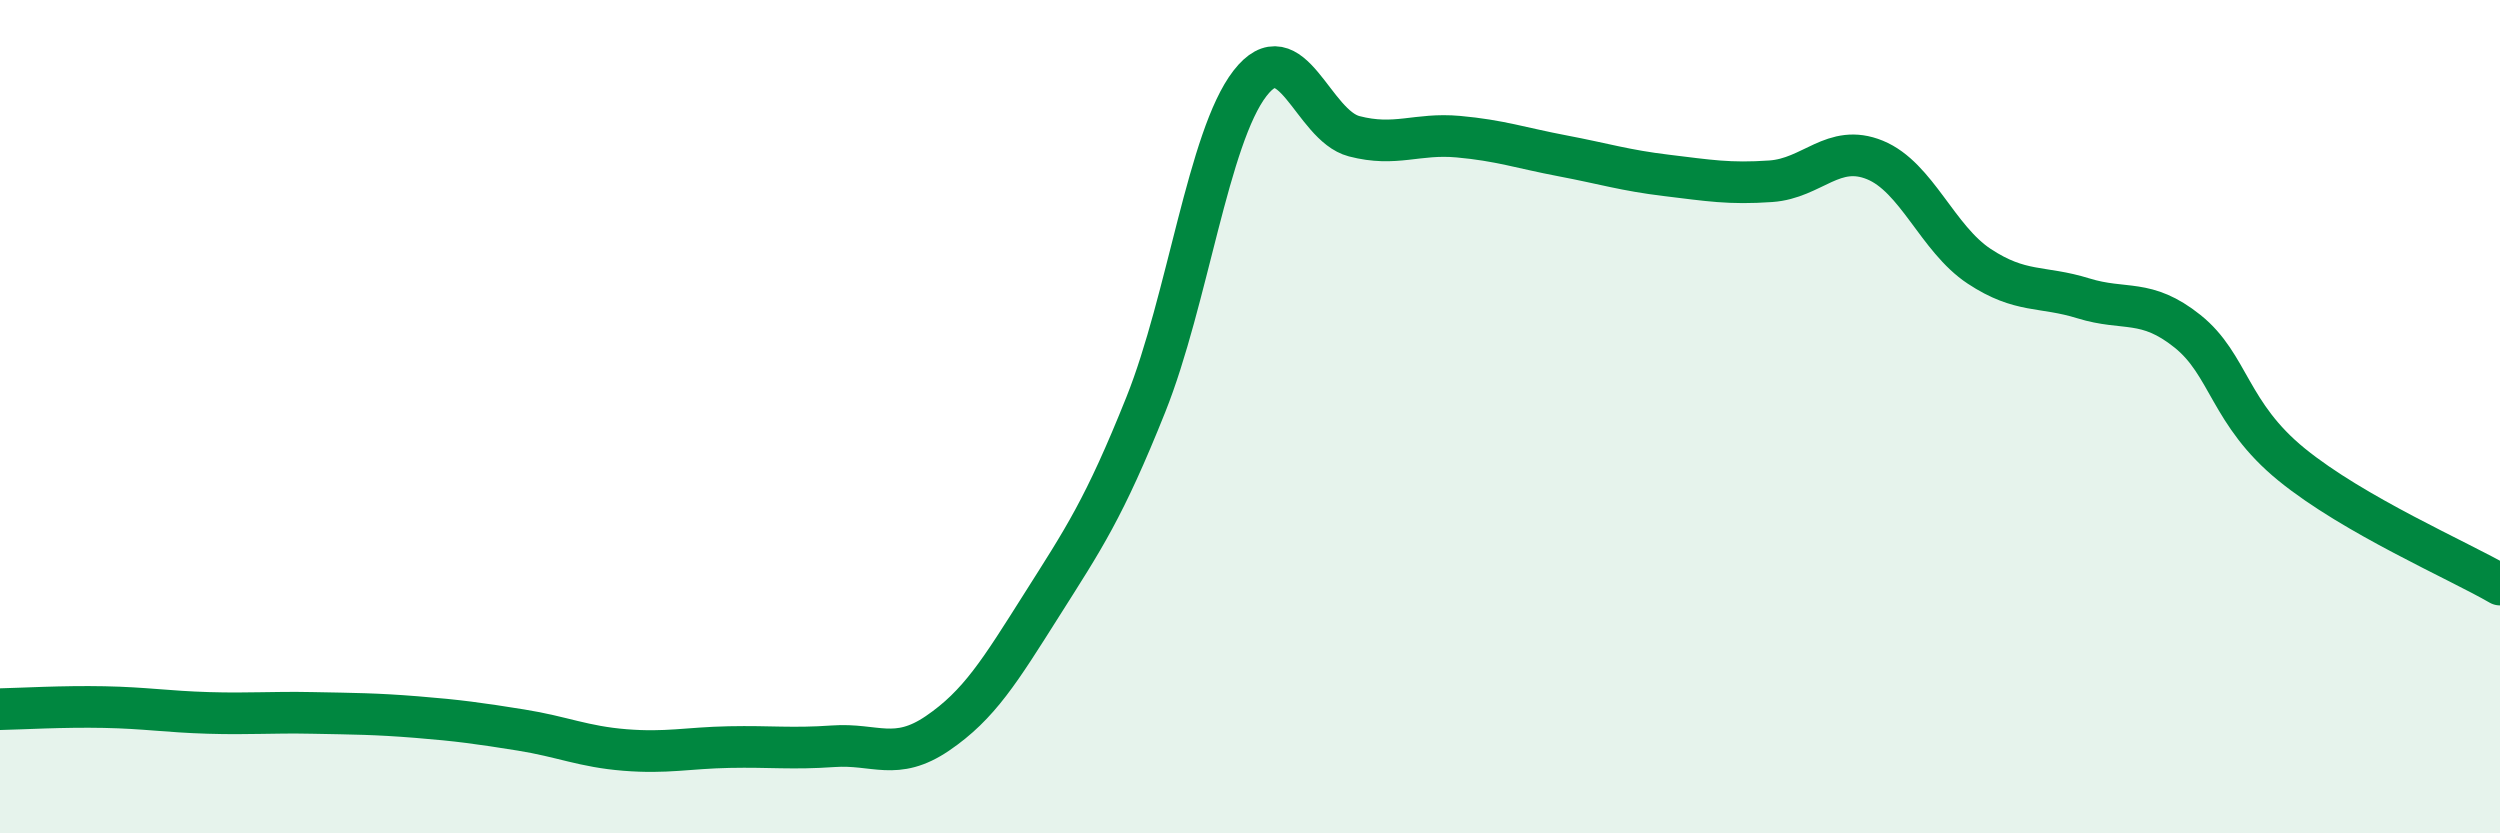
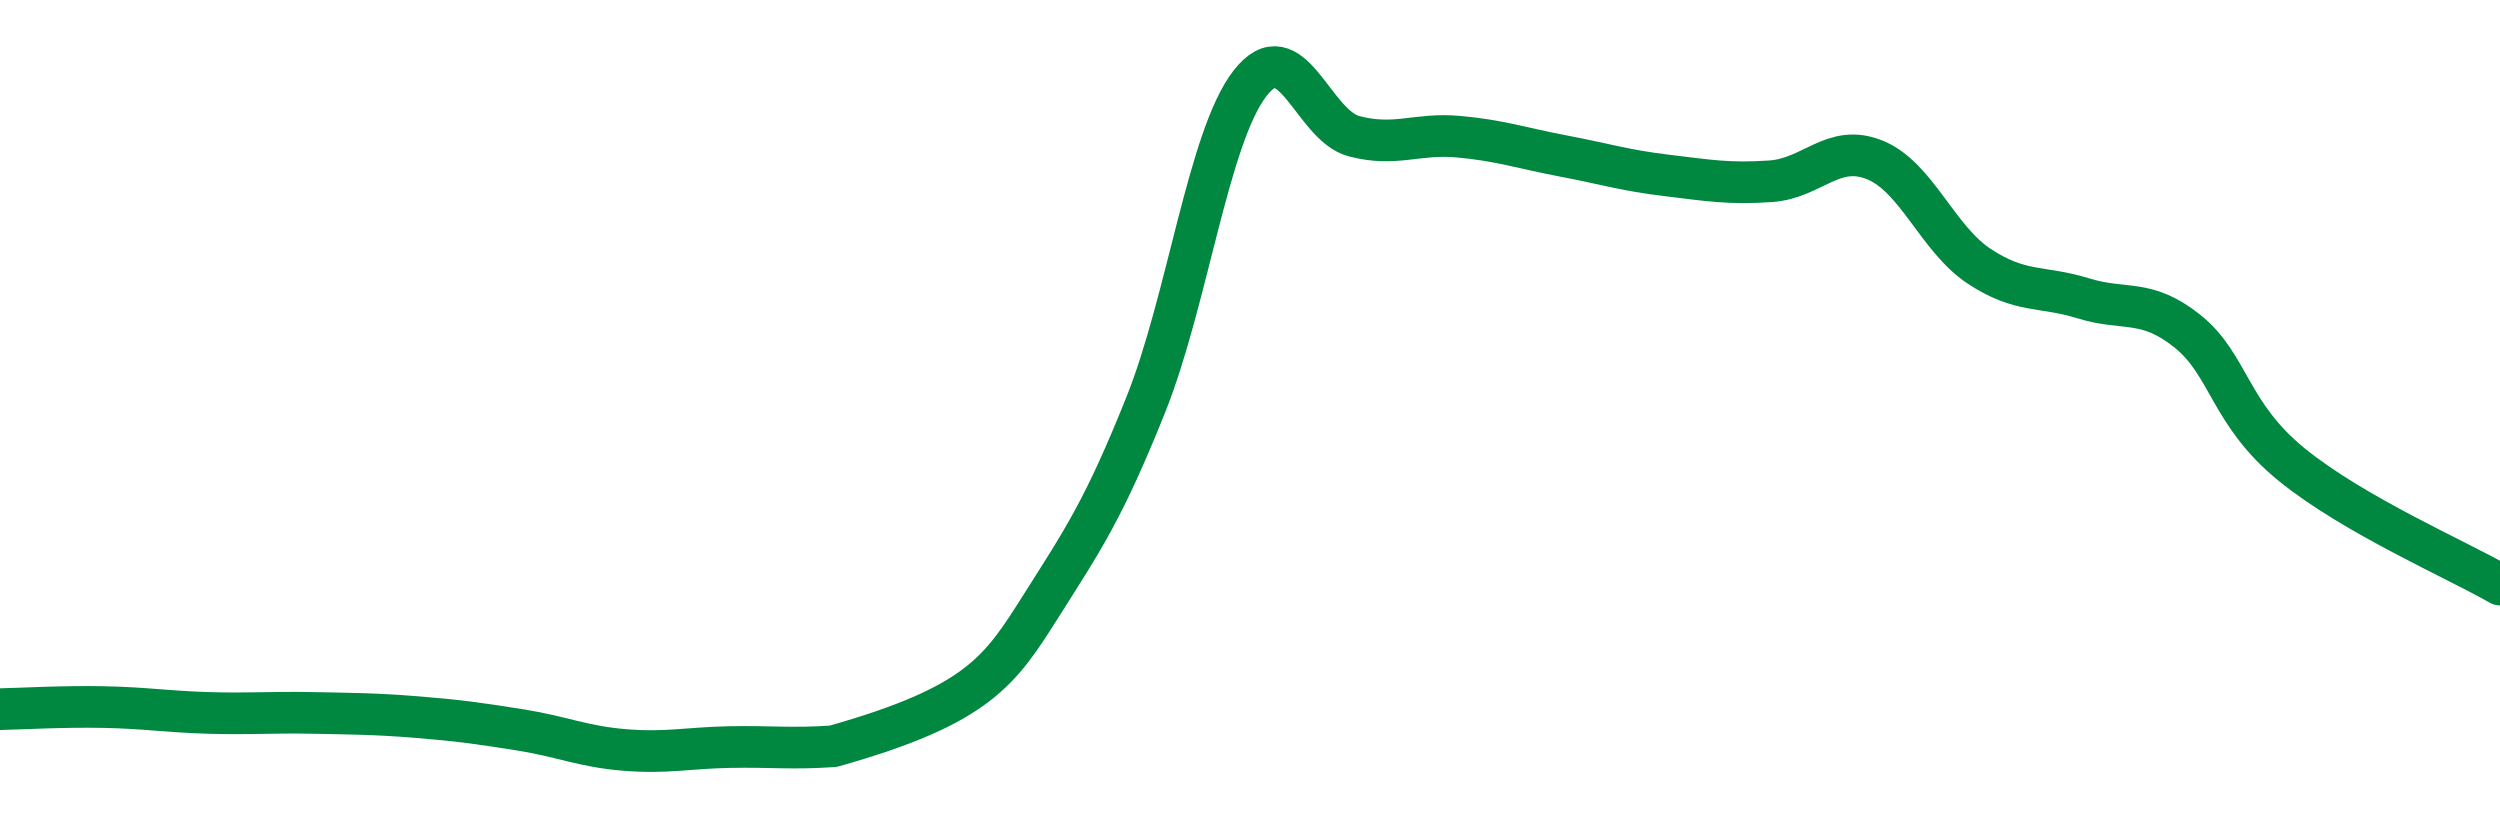
<svg xmlns="http://www.w3.org/2000/svg" width="60" height="20" viewBox="0 0 60 20">
-   <path d="M 0,17.02 C 0.5,17.01 1.5,16.95 2.5,16.97 C 3.5,16.99 4,17.08 5,17.11 C 6,17.14 6.5,17.09 7.5,17.11 C 8.5,17.13 9,17.13 10,17.21 C 11,17.29 11.5,17.36 12.5,17.52 C 13.5,17.68 14,17.92 15,18 C 16,18.08 16.5,17.95 17.5,17.93 C 18.5,17.91 19,17.98 20,17.91 C 21,17.84 21.5,18.28 22.5,17.6 C 23.5,16.92 24,16.1 25,14.52 C 26,12.94 26.5,12.21 27.5,9.71 C 28.5,7.21 29,3.29 30,2 C 31,0.71 31.5,3.01 32.5,3.27 C 33.5,3.53 34,3.19 35,3.28 C 36,3.37 36.5,3.55 37.5,3.74 C 38.5,3.93 39,4.09 40,4.21 C 41,4.33 41.5,4.42 42.5,4.35 C 43.5,4.28 44,3.43 45,3.84 C 46,4.25 46.5,5.73 47.5,6.39 C 48.5,7.05 49,6.85 50,7.16 C 51,7.47 51.5,7.15 52.5,7.95 C 53.5,8.75 53.5,9.93 55,11.15 C 56.5,12.37 59,13.45 60,14.03L60 20L0 20Z" fill="#008740" opacity="0.1" stroke-linecap="round" stroke-linejoin="round" />
-   <path d="M 0,17.02 C 0.5,17.01 1.5,16.95 2.5,16.97 C 3.5,16.99 4,17.08 5,17.11 C 6,17.14 6.5,17.09 7.5,17.11 C 8.5,17.13 9,17.13 10,17.21 C 11,17.29 11.5,17.36 12.5,17.52 C 13.5,17.68 14,17.92 15,18 C 16,18.08 16.5,17.95 17.5,17.93 C 18.5,17.91 19,17.98 20,17.91 C 21,17.84 21.5,18.28 22.5,17.6 C 23.5,16.92 24,16.1 25,14.52 C 26,12.94 26.5,12.21 27.5,9.71 C 28.5,7.21 29,3.29 30,2 C 31,0.71 31.5,3.01 32.5,3.27 C 33.5,3.53 34,3.19 35,3.28 C 36,3.37 36.5,3.55 37.5,3.74 C 38.5,3.93 39,4.09 40,4.21 C 41,4.33 41.5,4.42 42.5,4.35 C 43.5,4.28 44,3.43 45,3.84 C 46,4.25 46.5,5.73 47.5,6.39 C 48.5,7.05 49,6.85 50,7.16 C 51,7.47 51.5,7.15 52.5,7.95 C 53.5,8.75 53.5,9.93 55,11.15 C 56.5,12.37 59,13.45 60,14.03" stroke="#008740" stroke-width="1" fill="none" stroke-linecap="round" stroke-linejoin="round" />
+   <path d="M 0,17.02 C 0.5,17.01 1.5,16.95 2.5,16.97 C 3.5,16.99 4,17.08 5,17.11 C 6,17.14 6.5,17.09 7.5,17.11 C 8.5,17.13 9,17.13 10,17.21 C 11,17.29 11.5,17.36 12.5,17.52 C 13.5,17.68 14,17.92 15,18 C 16,18.08 16.5,17.95 17.5,17.93 C 18.5,17.91 19,17.98 20,17.91 C 23.5,16.92 24,16.1 25,14.52 C 26,12.94 26.5,12.21 27.5,9.71 C 28.5,7.21 29,3.29 30,2 C 31,0.71 31.5,3.01 32.5,3.27 C 33.5,3.53 34,3.19 35,3.28 C 36,3.37 36.5,3.55 37.5,3.74 C 38.5,3.93 39,4.09 40,4.21 C 41,4.33 41.5,4.42 42.5,4.35 C 43.5,4.28 44,3.43 45,3.84 C 46,4.25 46.5,5.73 47.5,6.39 C 48.5,7.05 49,6.85 50,7.16 C 51,7.47 51.5,7.15 52.5,7.95 C 53.5,8.75 53.5,9.93 55,11.15 C 56.5,12.37 59,13.45 60,14.03" stroke="#008740" stroke-width="1" fill="none" stroke-linecap="round" stroke-linejoin="round" />
</svg>